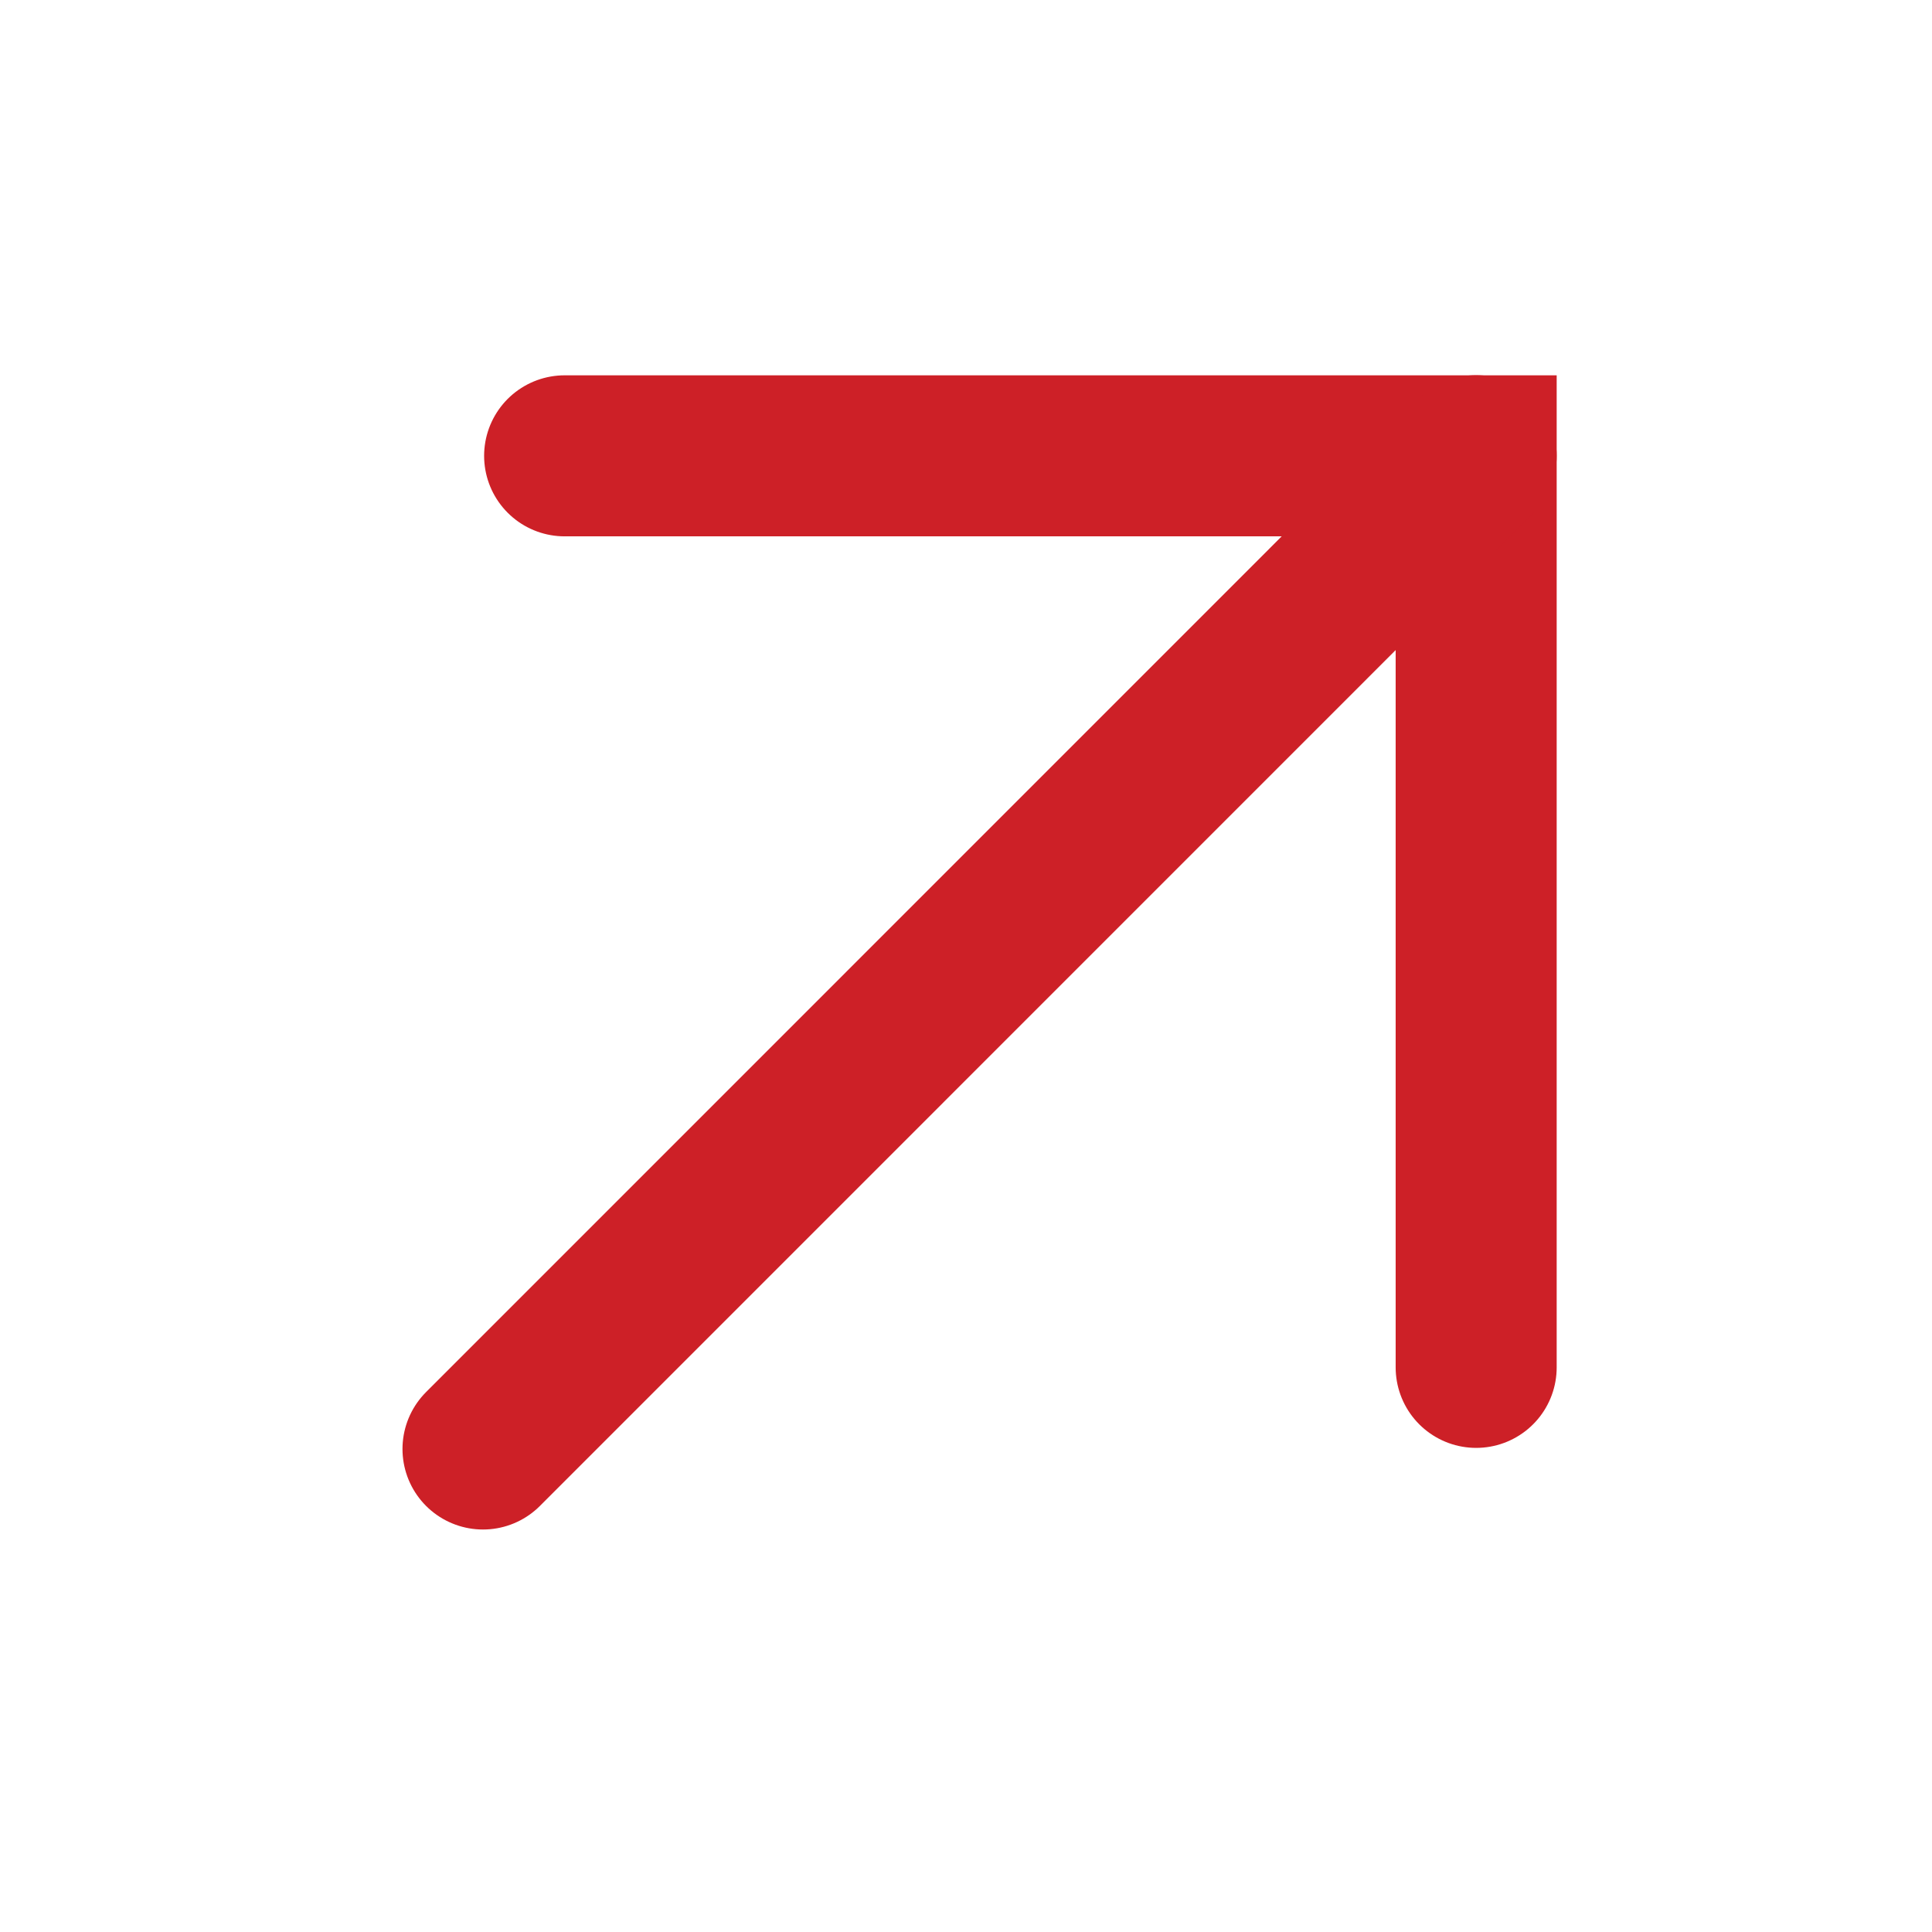
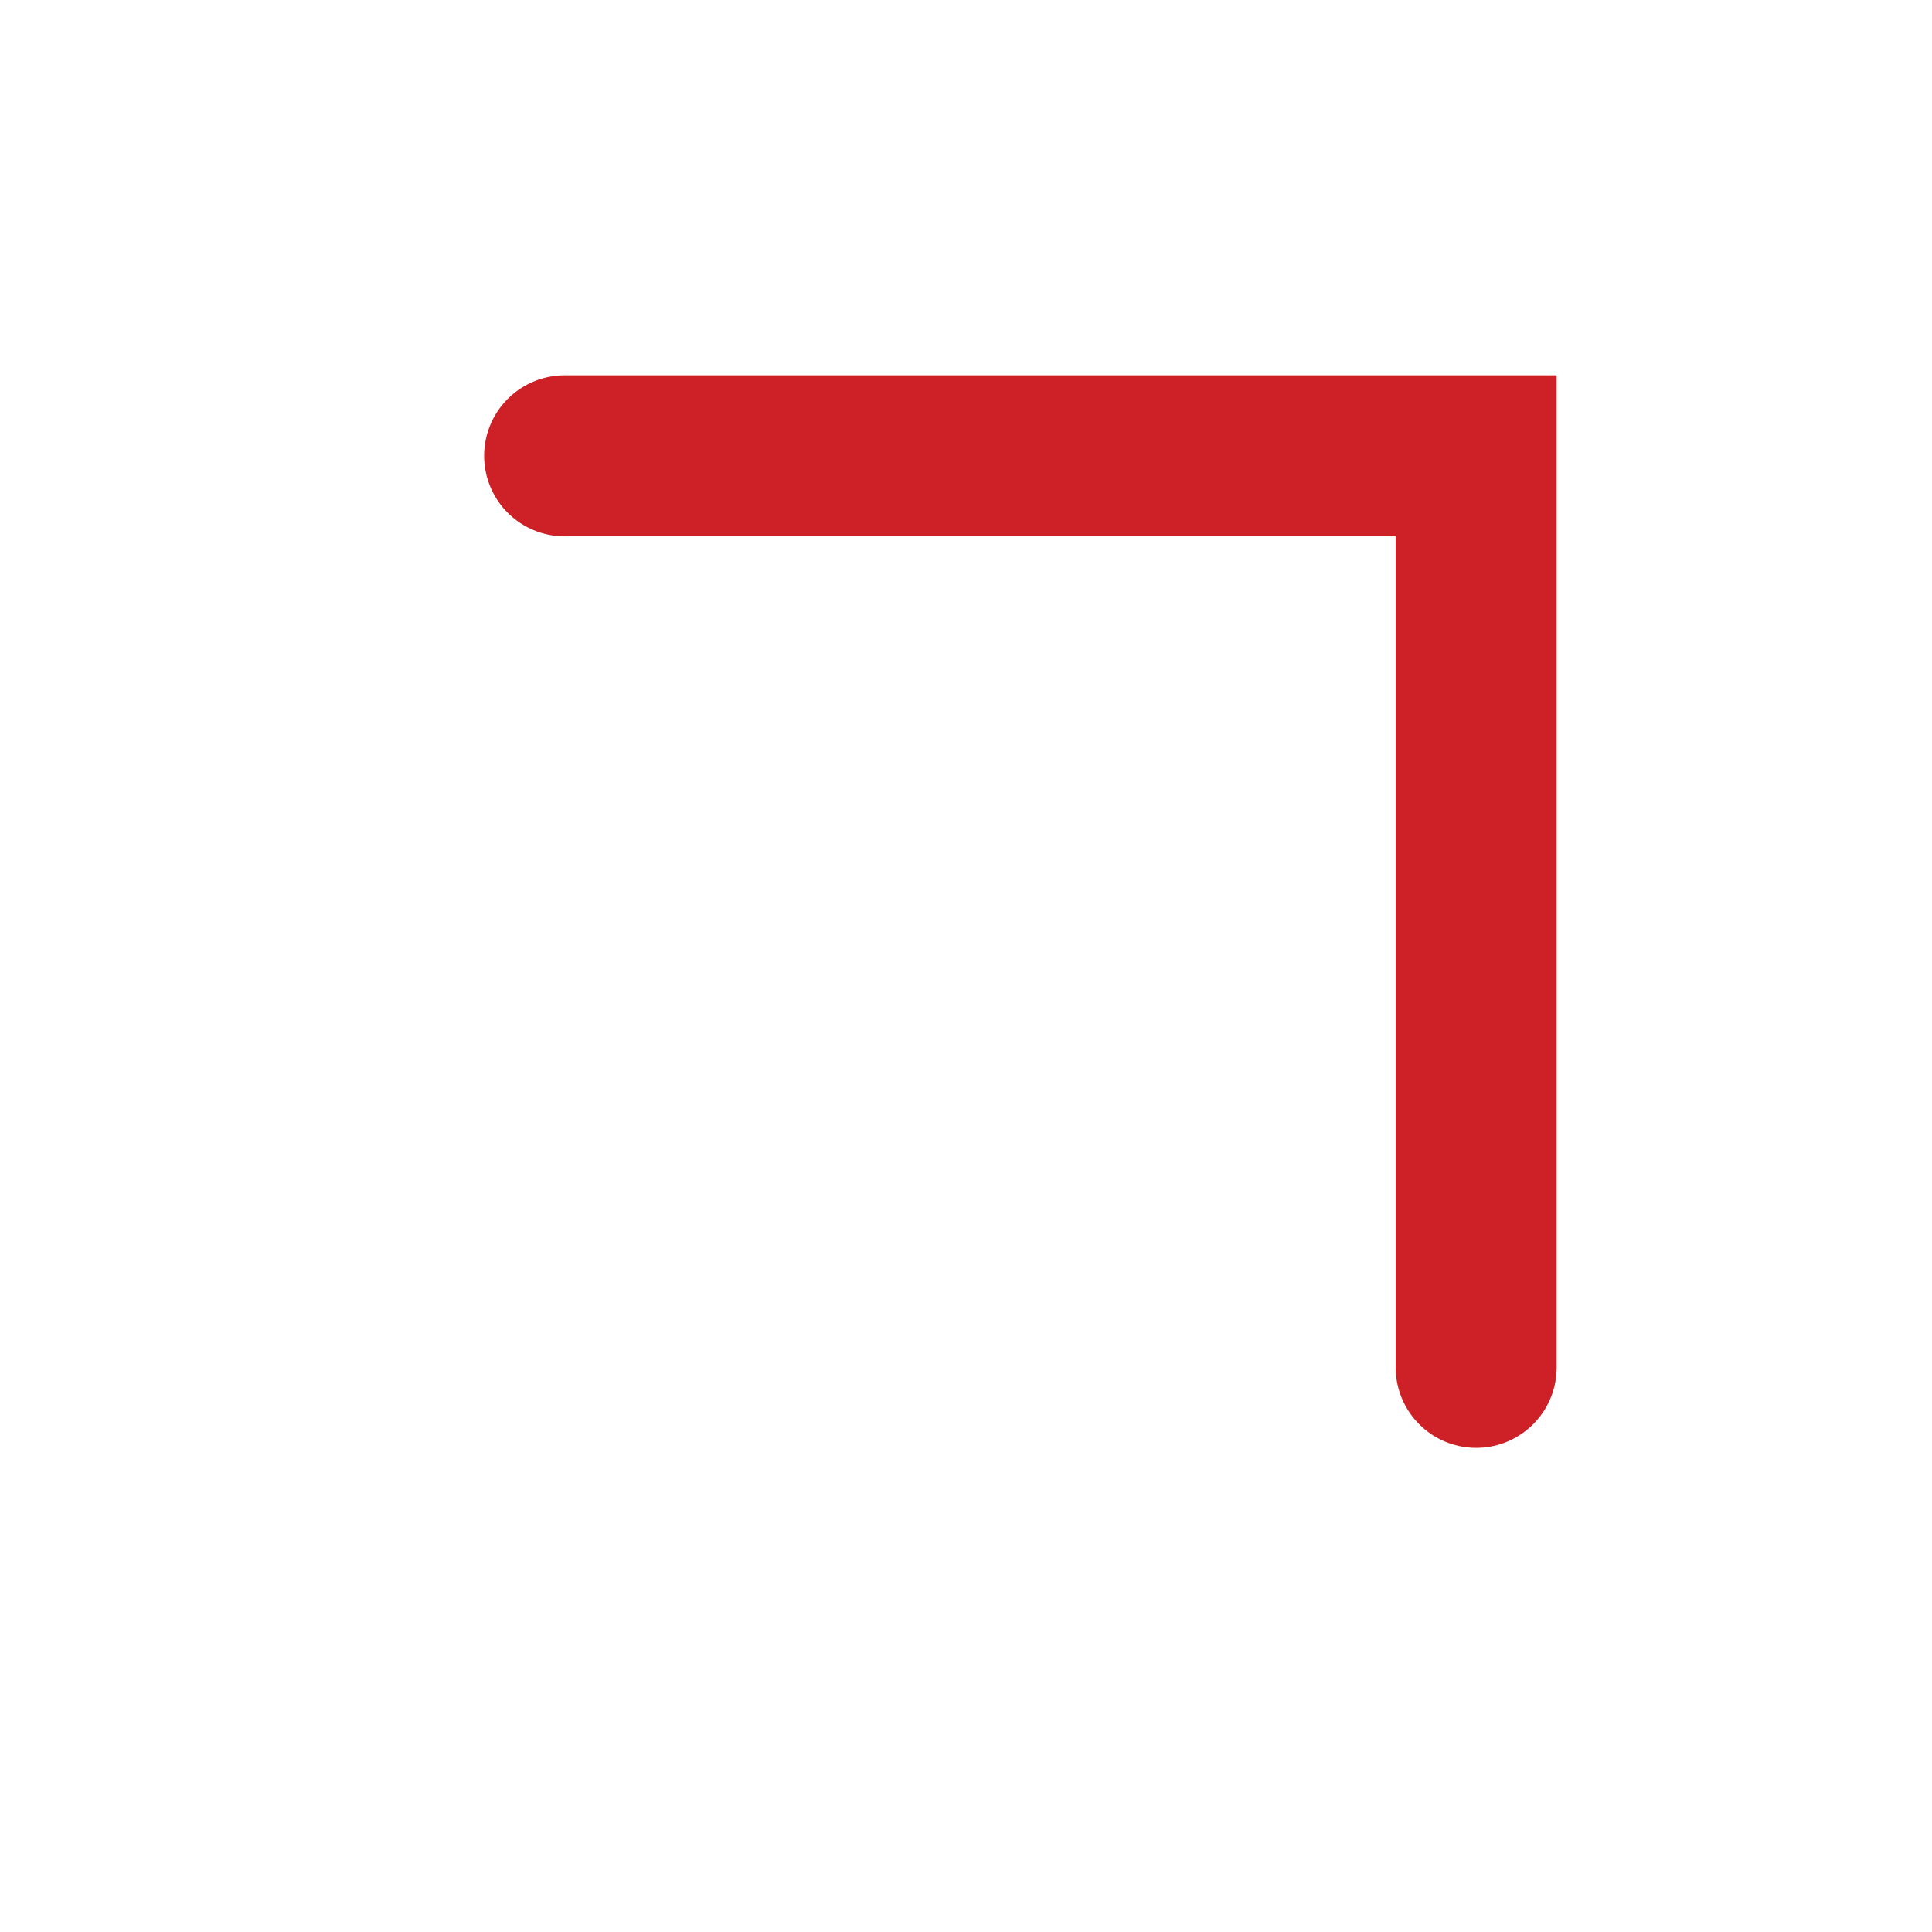
<svg xmlns="http://www.w3.org/2000/svg" width="32" height="32" viewBox="0 0 32 32" fill="none">
  <path d="M9.352 7.55L24.45 7.55L24.45 22.648" stroke="#CD2027" stroke-width="2.667" stroke-linecap="round" />
-   <path d="M24.45 7.548L8 24" stroke="#CD2027" stroke-width="2.667" stroke-linecap="round" />
</svg>